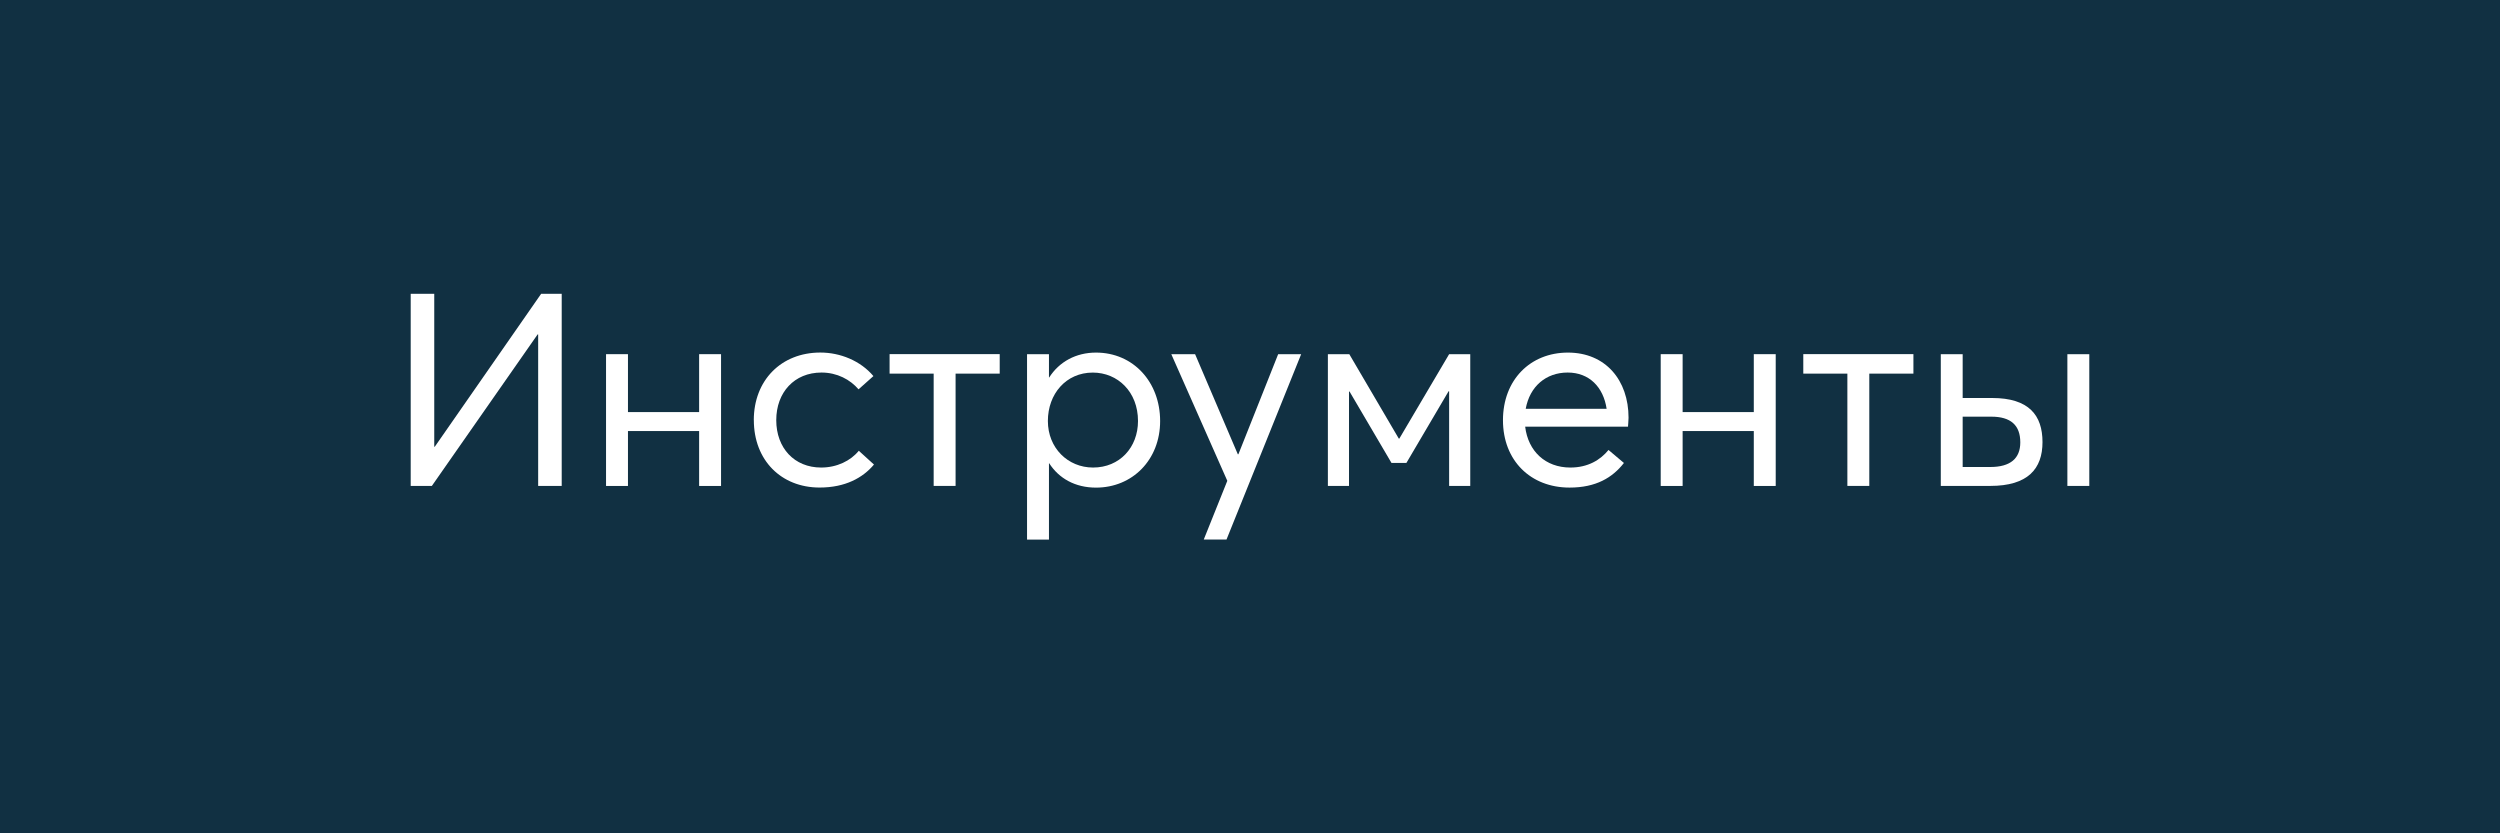
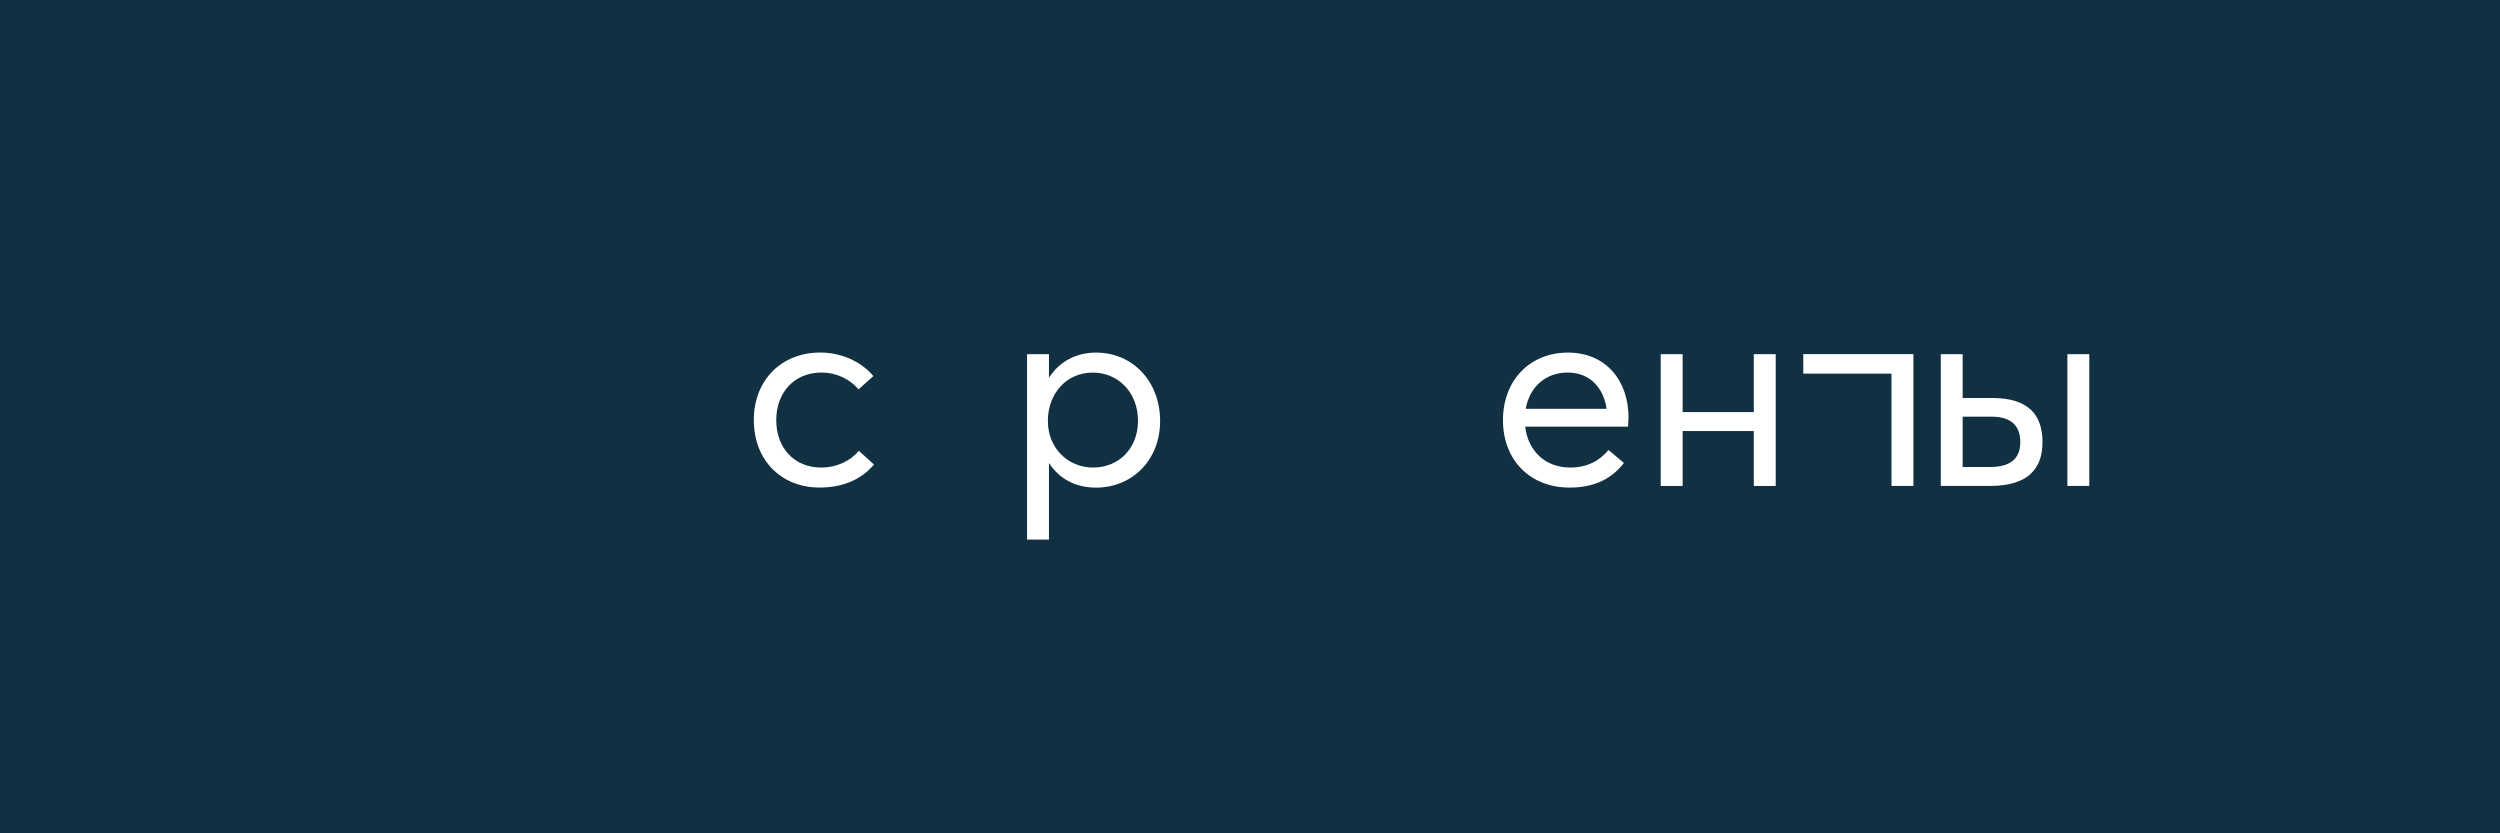
<svg xmlns="http://www.w3.org/2000/svg" id="_Слой_1" data-name=" Слой 1" viewBox="0 0 600 200">
  <defs>
    <style> .cls-1 { fill: #fff; } .cls-2 { fill: #113042; } </style>
  </defs>
  <rect class="cls-2" width="600" height="200" />
  <g>
-     <path class="cls-1" d="m98.57,70.52h5.65v36.69h.13l25.52-36.69h4.94v46.11h-5.65v-36.37h-.13l-25.39,36.37h-5.07s0-46.11,0-46.11Z" />
-     <path class="cls-1" d="m145.45,85h5.26v13.9h17.08v-13.9h5.26v31.63h-5.26v-13.18h-17.08v13.18h-5.26v-31.63Z" />
    <path class="cls-1" d="m180.91,100.84c0-9.55,6.56-16.23,15.98-16.23,4.74,0,9.61,1.95,12.73,5.65l-3.57,3.18c-2.01-2.34-5.13-4.03-8.9-4.03-6.49,0-10.85,4.74-10.85,11.43s4.35,11.37,10.78,11.37c3.77,0,7.08-1.62,9.03-4.03l3.64,3.31c-2.66,3.18-6.88,5.52-13.05,5.52-9.22,0-15.78-6.56-15.78-16.17h0Z" />
-     <path class="cls-1" d="m224.09,89.67h-10.59v-4.68h26.43v4.68h-10.59v26.95h-5.26v-26.95h0Z" />
    <path class="cls-1" d="m246.49,85h5.26v5.59h.06c2.4-3.77,6.43-5.97,11.23-5.97,8.96,0,15.39,7.08,15.39,16.43s-6.69,15.98-15.39,15.98c-5,0-8.9-2.21-11.23-5.84h-.06v18.31h-5.26v-44.49h0Zm26.63,16.04c0-7.01-4.87-11.62-10.85-11.62-6.43,0-10.78,5.13-10.78,11.62s4.81,11.17,10.85,11.17c6.36,0,10.78-4.81,10.78-11.17Z" />
-     <path class="cls-1" d="m294.55,115.39l-13.44-30.39h5.71l10.26,24.03h.13l9.55-24.03h5.52l-17.92,44.49h-5.46l5.65-14.09h0Z" />
-     <path class="cls-1" d="m318.7,85h5.13l11.88,20.26h.13l11.95-20.26h5.07v31.63h-5.07v-22.73h-.13l-10.13,17.21h-3.57l-10.07-17.14h-.13v22.66h-5.07v-31.63h.01Z" />
    <path class="cls-1" d="m390.72,102.4h-24.68c.71,5.91,4.87,9.81,10.84,9.81,4.22,0,7.21-1.82,9.16-4.22l3.7,3.12c-2.73,3.51-6.69,5.91-13.05,5.91-9.35,0-15.98-6.49-15.98-16.17s6.56-16.23,15.59-16.23,14.55,6.62,14.55,15.65c0,.84-.13,1.75-.13,2.14h0Zm-24.55-4.29h19.42c-.78-5.2-4.16-8.7-9.35-8.7s-9.09,3.31-10.07,8.7Z" />
    <path class="cls-1" d="m398.57,85h5.26v13.9h17.08v-13.9h5.26v31.63h-5.26v-13.18h-17.08v13.18h-5.26v-31.63Z" />
-     <path class="cls-1" d="m443.38,89.67h-10.59v-4.68h26.43v4.68h-10.59v26.95h-5.26v-26.95h.01Z" />
+     <path class="cls-1" d="m443.38,89.67h-10.59v-4.68h26.43v4.68v26.95h-5.26v-26.95h.01Z" />
    <path class="cls-1" d="m465.78,85h5.26v10.52h7.08c8.83,0,12.08,4.16,12.08,10.58s-3.51,10.52-12.53,10.52h-11.88v-31.63h0Zm11.88,27.08c4.87,0,7.21-2.08,7.21-5.91,0-4.16-2.34-6.17-6.95-6.17h-6.88v12.08h6.62Zm18.51-27.08h5.26v31.63h-5.26v-31.63Z" />
  </g>
</svg>